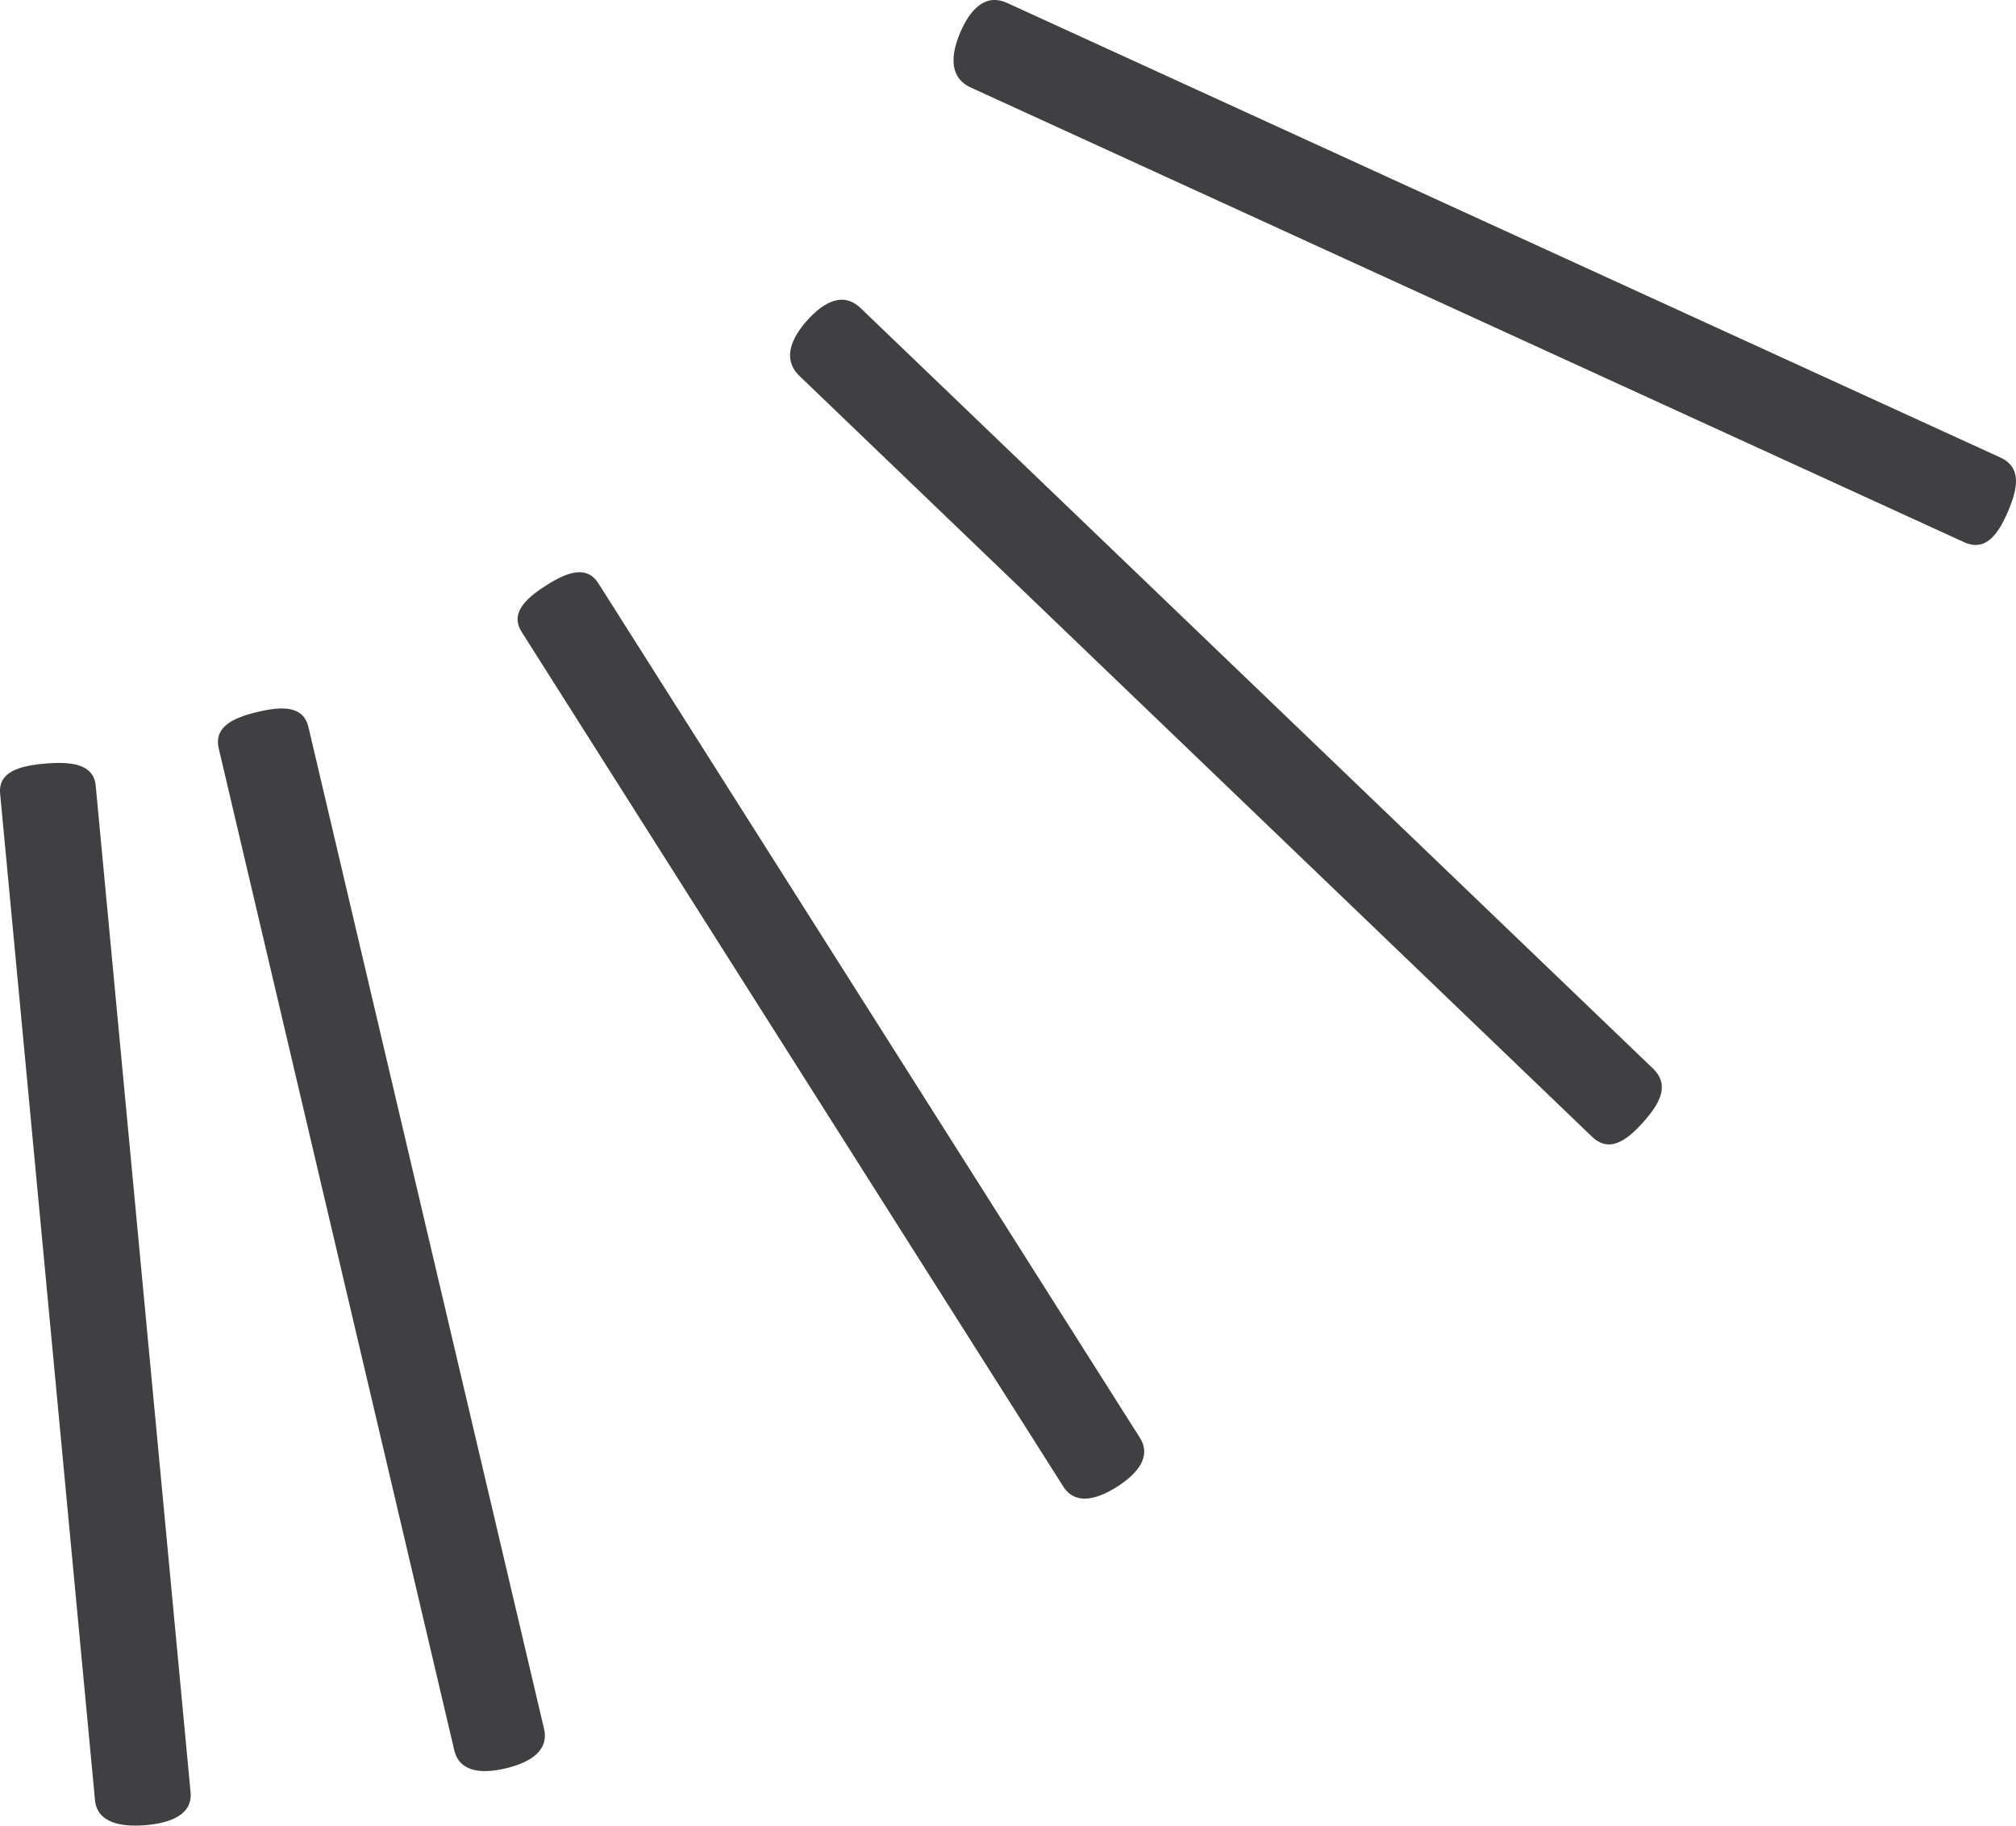
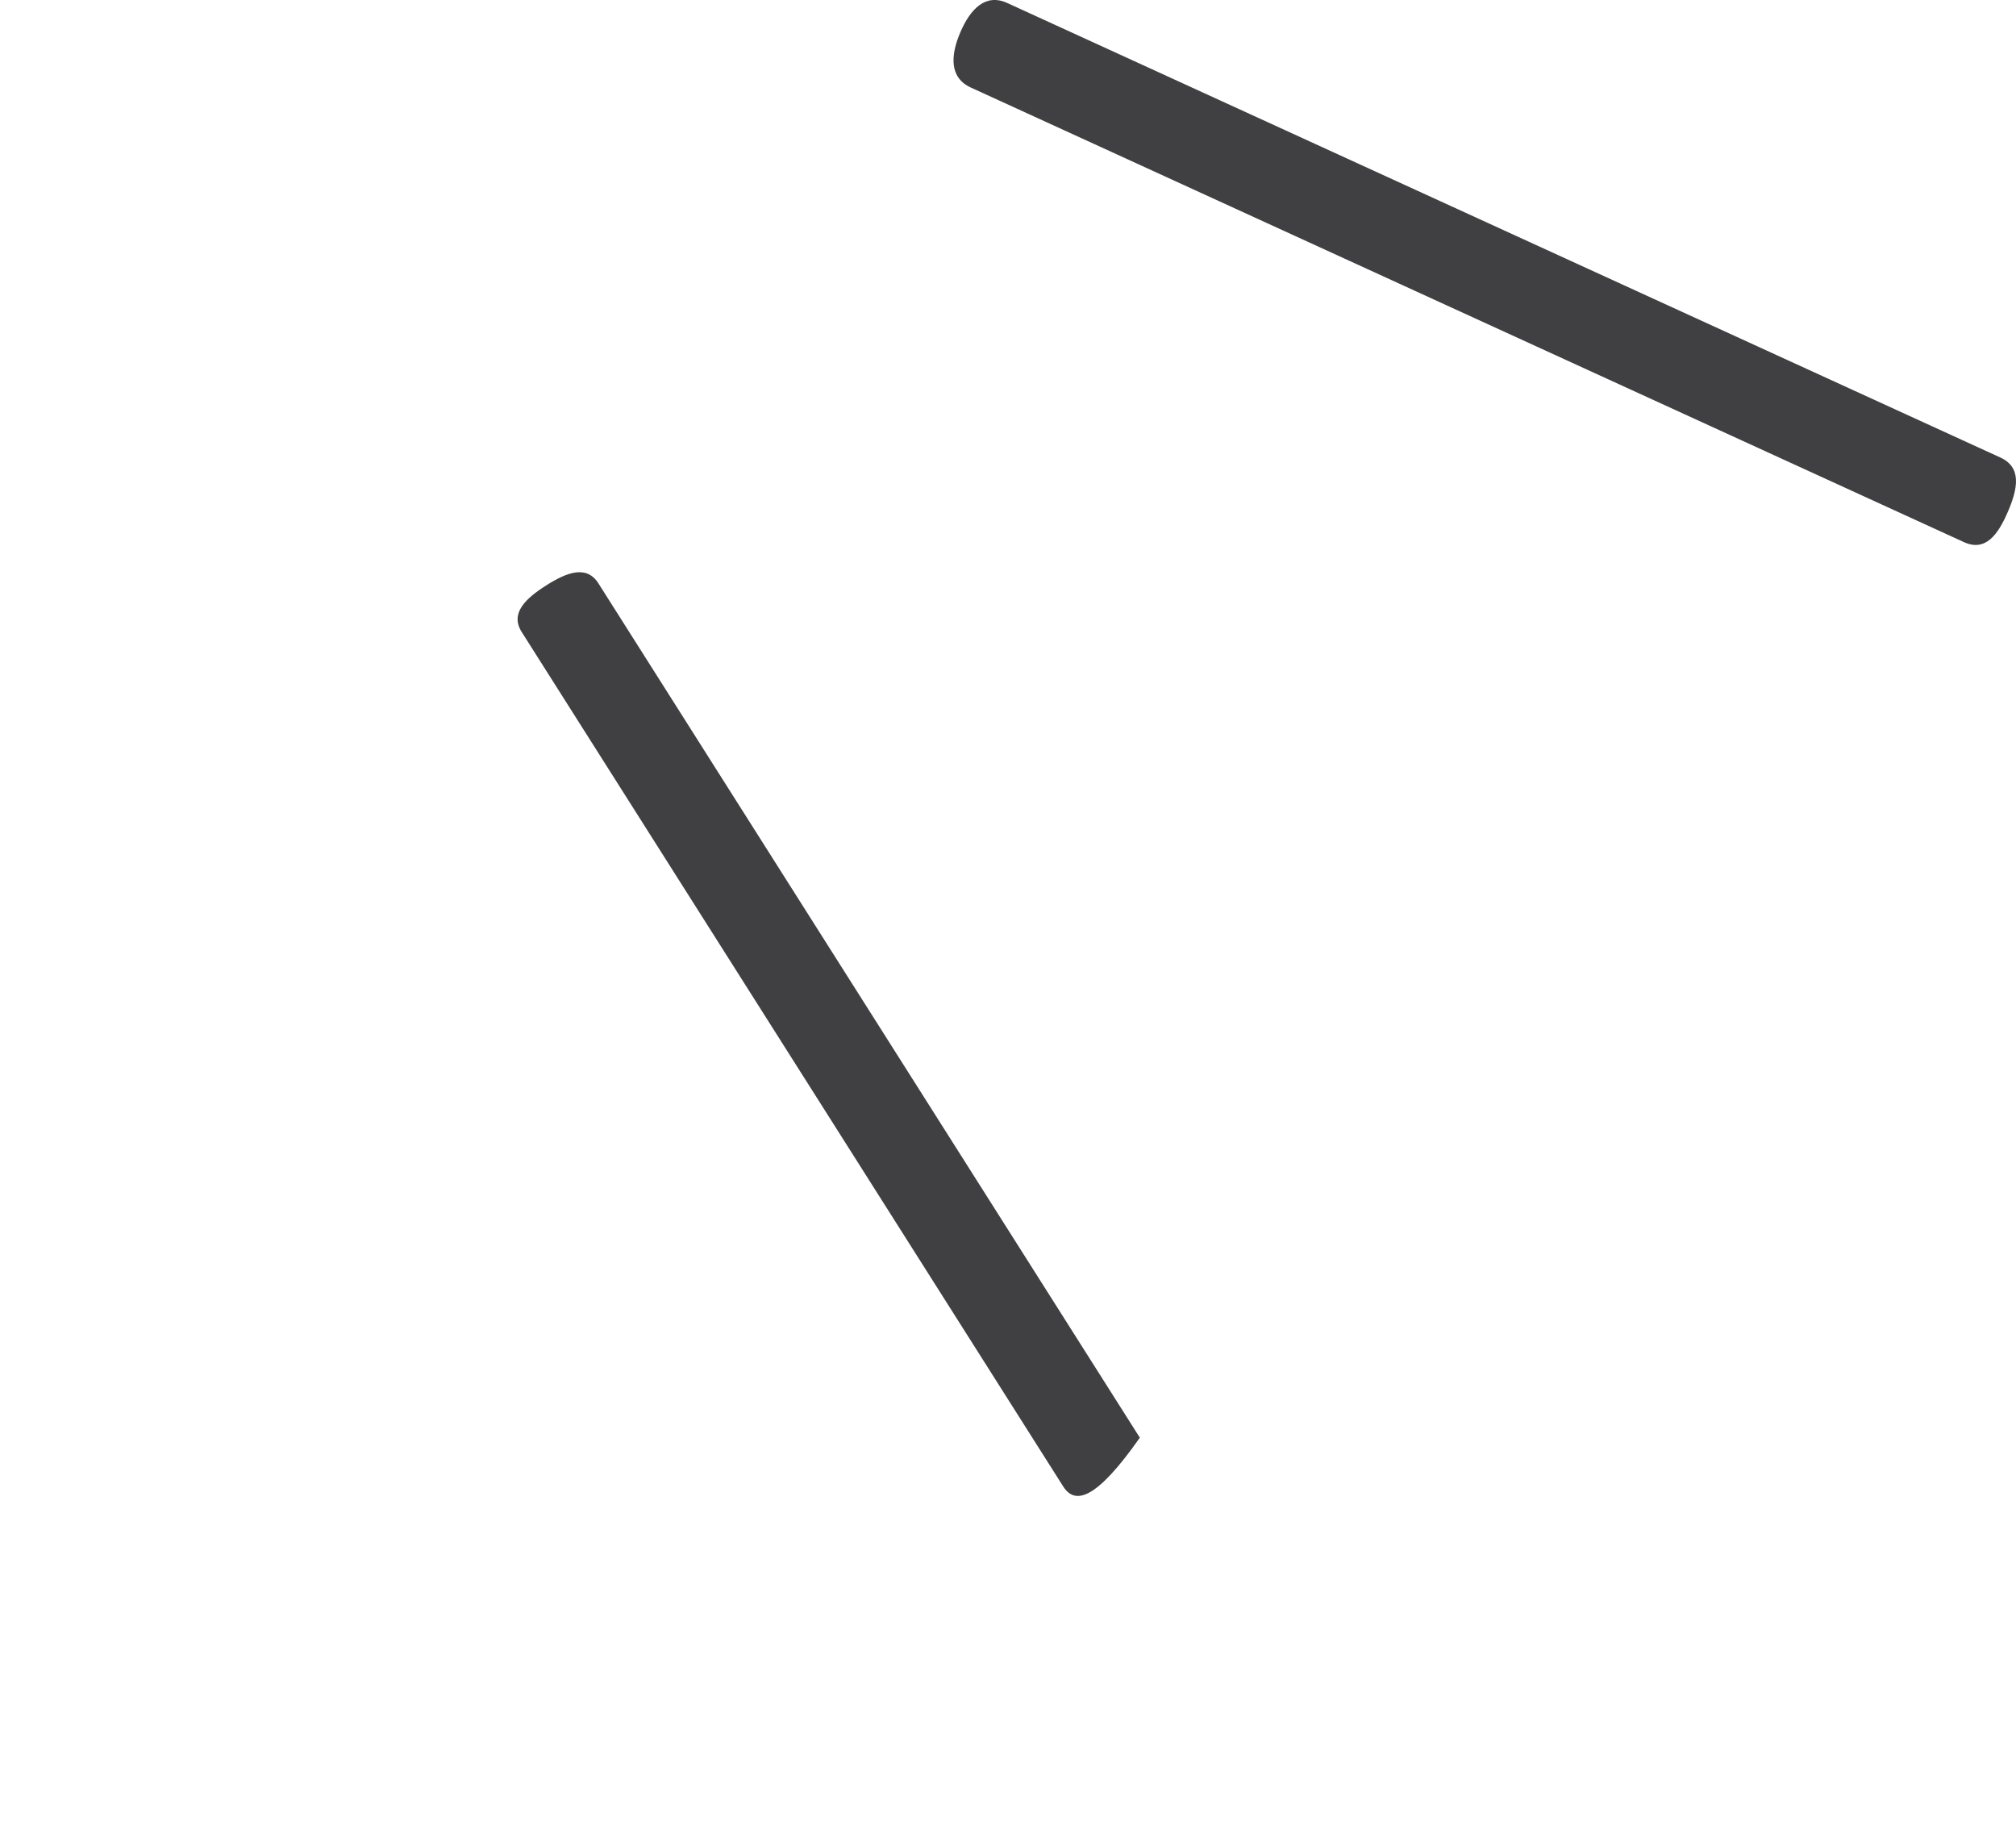
<svg xmlns="http://www.w3.org/2000/svg" version="1.1" width="74px" height="67px" viewBox="0 0 74.0 67.0">
  <defs>
    <clipPath id="i0">
      <path d="M1920,0 L1920,2919 L0,2919 L0,0 L1920,0 Z" />
    </clipPath>
    <clipPath id="i1">
      <path d="M7,0 L7,39 L0,39 L0,0 L7,0 Z" />
    </clipPath>
    <clipPath id="i2">
-       <path d="M3.513,0.934 L6.995,37.87 C7.07,38.671 6.3,38.895 5.331,38.977 C4.363,39.057 3.563,38.96 3.487,38.163 L0.005,1.226 C-0.07,0.425 0.692,0.098 1.658,0.016 C2.627,-0.063 3.437,0.136 3.513,0.934 Z" />
-     </clipPath>
+       </clipPath>
    <clipPath id="i3">
      <path d="M1.911,0.104 L38.364,16.787 C39.155,17.149 39.115,17.963 38.748,18.819 C38.379,19.677 37.82,20.251 37.03,19.891 L0.576,3.21 C-0.214,2.848 -0.072,2.082 0.296,1.224 C0.665,0.366 1.122,-0.255 1.911,0.104 Z" />
    </clipPath>
    <clipPath id="i4">
-       <path d="M2.566,0.286 L31.649,28.197 C32.279,28.8 31.985,29.559 31.366,30.247 C30.748,30.936 30.039,31.298 29.408,30.691 L0.325,2.784 C-0.305,2.178 0.071,1.499 0.689,0.81 C1.308,0.121 1.935,-0.319 2.566,0.286 Z" />
-     </clipPath>
+       </clipPath>
    <clipPath id="i5">
-       <path d="M2.974,0.448 L22.848,31.802 C23.279,32.481 22.735,33.017 21.958,33.511 C21.181,34.006 20.466,34.269 20.035,33.591 L0.161,2.237 C-0.27,1.557 0.218,0.932 0.994,0.438 C1.771,-0.057 2.543,-0.233 2.974,0.448 Z" />
+       <path d="M2.974,0.448 L22.848,31.802 C23.279,32.481 22.735,33.017 21.958,33.511 C21.181,34.006 20.466,34.269 20.035,33.591 L0.161,2.237 C1.771,-0.057 2.543,-0.233 2.974,0.448 Z" />
    </clipPath>
    <clipPath id="i6">
-       <path d="M3.326,0.769 L11.969,37.524 C12.157,38.32 11.457,38.656 10.547,38.871 C9.637,39.09 8.863,39.105 8.677,38.31 L0.031,1.555 C-0.156,0.759 0.521,0.319 1.429,0.103 C2.339,-0.115 3.138,-0.028 3.326,0.769 Z" />
-     </clipPath>
+       </clipPath>
  </defs>
  <g transform="translate(-1444.0 -1302.0)">
    <g clip-path="url(#i0)">
      <g transform="translate(403.0 1235.0)">
        <g transform="translate(1115.0 134.0) rotate(-180.0)">
          <g transform="translate(67.0 0.0)">
            <g clip-path="url(#i1)">
              <g clip-path="url(#i2)">
-                 <polygon points="4.01328276e-15,0 7,0 7,39 4.01328276e-15,39 4.01328276e-15,0" stroke="none" fill="#403F41" />
-               </g>
+                 </g>
            </g>
          </g>
          <g transform="translate(0.0 47.0)">
            <g clip-path="url(#i3)">
              <polygon points="1.11022302e-16,-2.22044605e-16 39,-2.22044605e-16 39,20 1.11022302e-16,20 1.11022302e-16,-2.22044605e-16" stroke="none" fill="#403F41" />
            </g>
          </g>
          <g transform="translate(13.0 25.0)">
            <g clip-path="url(#i4)">
              <polygon points="1.11022302e-15,-7.21644966e-15 32,-7.21644966e-15 32,31 1.11022302e-15,31 1.11022302e-15,-7.21644966e-15" stroke="none" fill="#403F41" />
            </g>
          </g>
          <g transform="translate(32.0 12.0)">
            <g clip-path="url(#i5)">
              <polygon points="8.32667268e-17,8.32667268e-15 23,8.32667268e-15 23,34 8.32667268e-17,34 8.32667268e-17,8.32667268e-15" stroke="none" fill="#403F41" />
            </g>
          </g>
          <g transform="translate(54.0 2.0)">
            <g clip-path="url(#i6)">
              <polygon points="2.33146835e-15,6.39766018e-15 12,6.39766018e-15 12,39 2.33146835e-15,39 2.33146835e-15,6.39766018e-15" stroke="none" fill="#403F41" />
            </g>
          </g>
        </g>
      </g>
    </g>
  </g>
</svg>